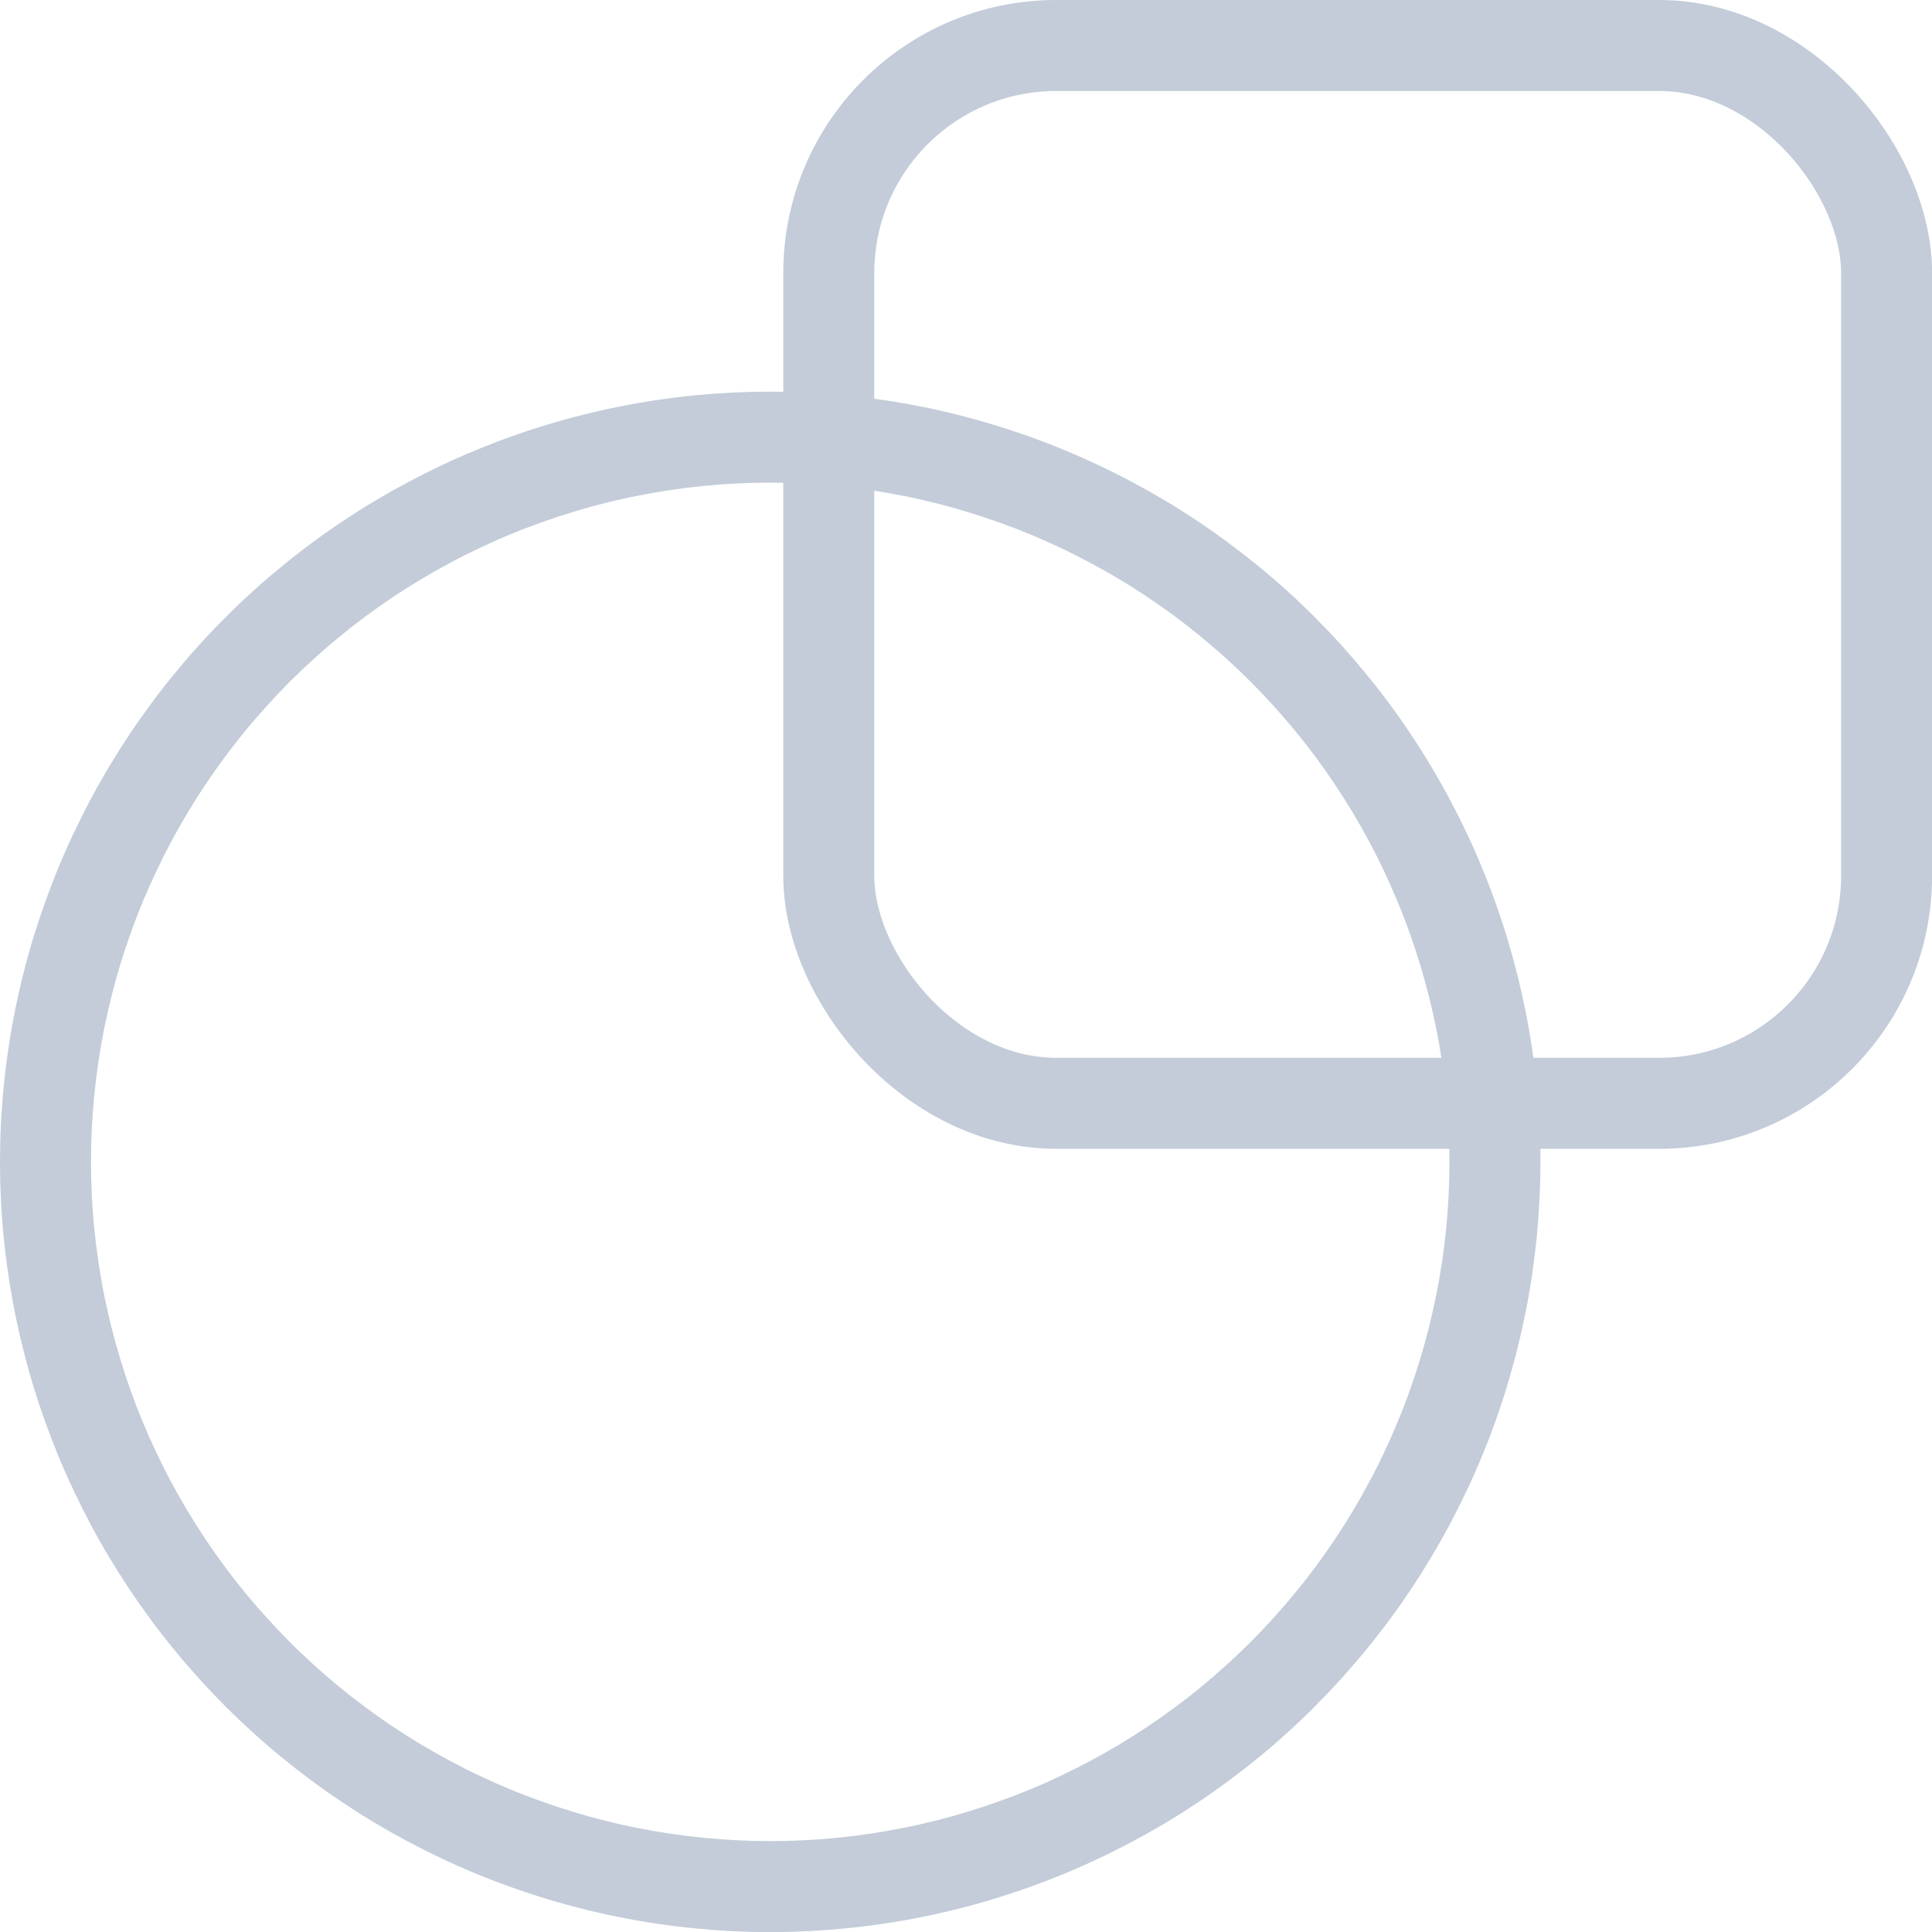
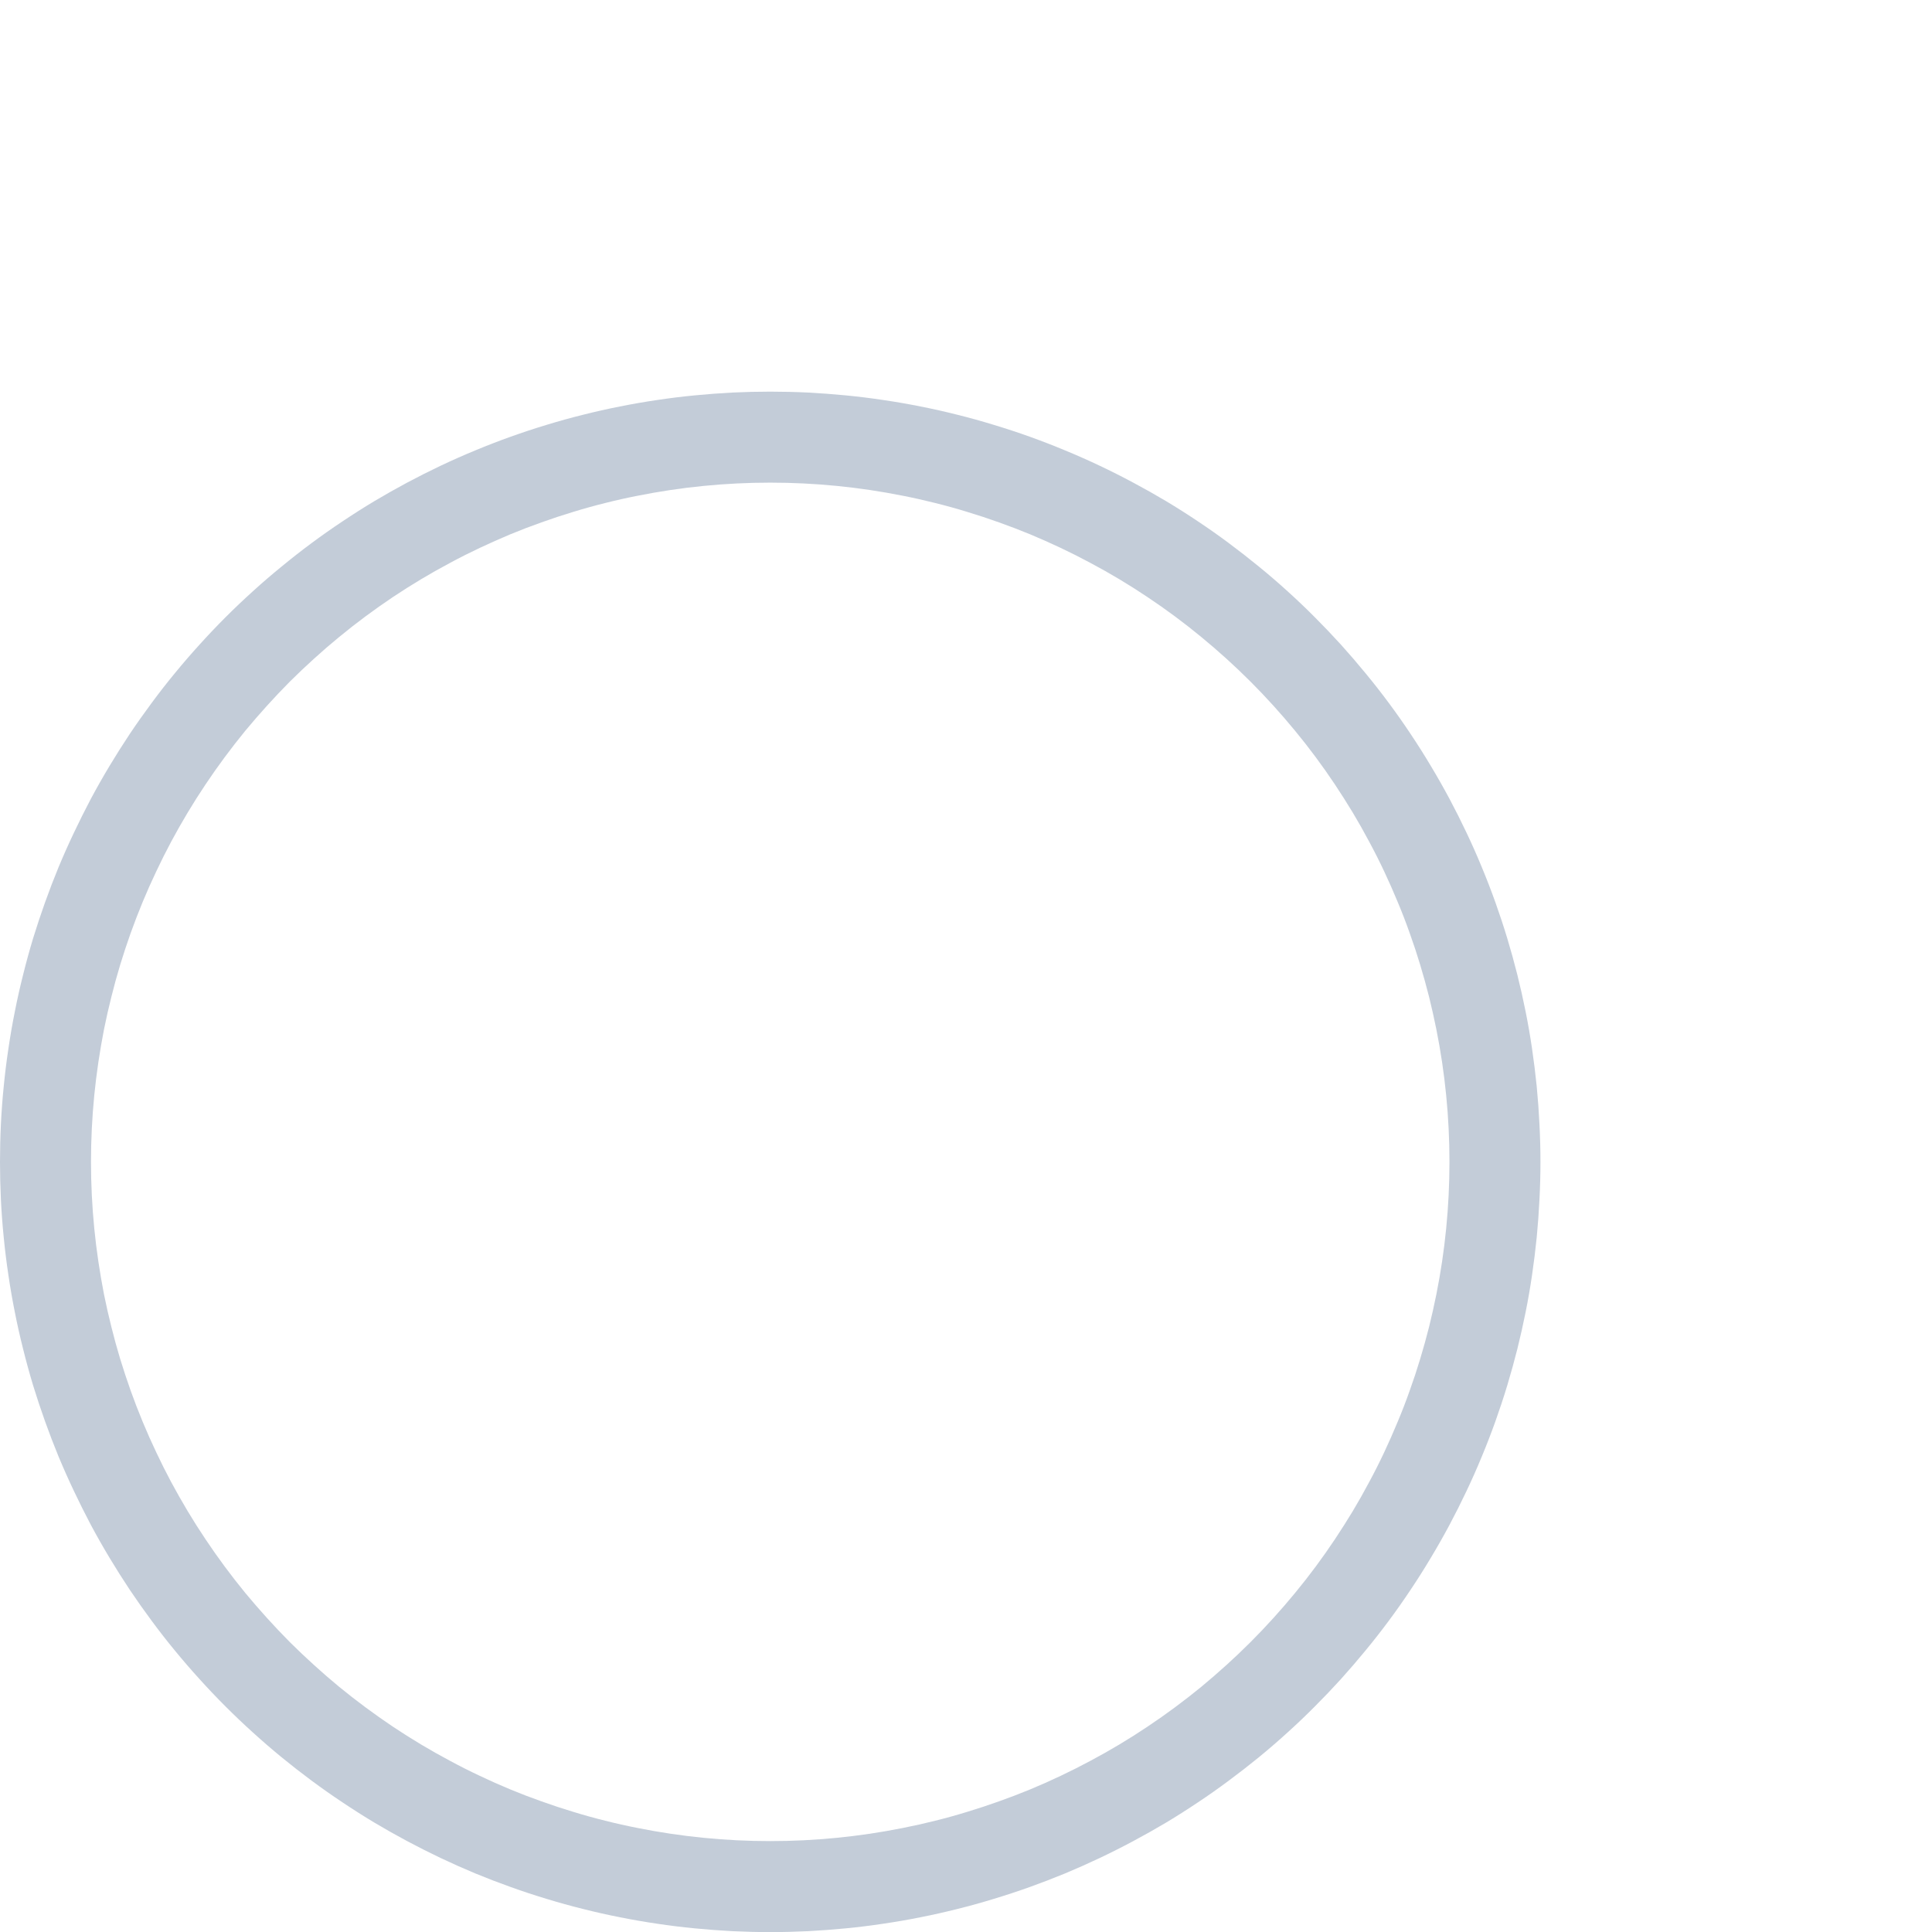
<svg xmlns="http://www.w3.org/2000/svg" fill="none" version="1.1" width="21.232" height="21.232" viewBox="0 0 21.232 21.232">
  <g>
    <g>
      <path d="M16.929,12.769Q16.929,12.976,16.918,13.184Q16.908,13.391,16.888,13.598Q16.867,13.805,16.837,14.01Q16.807,14.216,16.766,14.42Q16.725,14.624,16.675,14.825Q16.624,15.027,16.564,15.226Q16.504,15.424,16.434,15.62Q16.364,15.816,16.284,16.008Q16.205,16.2,16.116,16.387Q16.027,16.575,15.929,16.759Q15.831,16.942,15.724,17.12Q15.618,17.298,15.502,17.471Q15.387,17.644,15.263,17.811Q15.139,17.978,15.007,18.138Q14.875,18.299,14.736,18.453Q14.596,18.607,14.449,18.754Q14.303,18.901,14.149,19.04Q13.995,19.18,13.834,19.312Q13.673,19.443,13.506,19.567Q13.34,19.691,13.167,19.806Q12.994,19.922,12.816,20.029Q12.638,20.135,12.454,20.233Q12.271,20.331,12.083,20.42Q11.895,20.509,11.703,20.589Q11.511,20.668,11.316,20.738Q11.12,20.808,10.921,20.868Q10.723,20.929,10.521,20.979Q10.319,21.03,10.116,21.07Q9.912,21.111,9.706,21.141Q9.501,21.172,9.294,21.192Q9.087,21.212,8.88,21.223Q8.672,21.233,8.464,21.233Q8.257,21.233,8.049,21.223Q7.841,21.212,7.635,21.192Q7.428,21.172,7.222,21.141Q7.017,21.111,6.813,21.07Q6.609,21.03,6.408,20.979Q6.206,20.929,6.007,20.868Q5.808,20.808,5.613,20.738Q5.417,20.668,5.225,20.589Q5.033,20.509,4.845,20.42Q4.658,20.331,4.474,20.233Q4.291,20.135,4.113,20.029Q3.935,19.922,3.762,19.806Q3.589,19.691,3.422,19.567Q3.255,19.443,3.095,19.312Q2.934,19.18,2.78,19.04Q2.626,18.901,2.479,18.754Q2.332,18.607,2.193,18.453Q2.053,18.299,1.921,18.138Q1.789,17.978,1.666,17.811Q1.542,17.644,1.426,17.471Q1.311,17.298,1.204,17.12Q1.097,16.942,0.999,16.759Q0.902,16.575,0.813,16.387Q0.724,16.2,0.644,16.008Q0.565,15.816,0.495,15.62Q0.425,15.424,0.364,15.226Q0.304,15.027,0.254,14.825Q0.203,14.624,0.163,14.42Q0.122,14.216,0.092,14.01Q0.061,13.805,0.041,13.598Q0.02,13.391,0.01,13.184Q0,12.976,0,12.769Q0,12.561,0.01,12.353Q0.02,12.146,0.041,11.939Q0.061,11.732,0.092,11.527Q0.122,11.321,0.163,11.117Q0.203,10.913,0.254,10.712Q0.304,10.51,0.364,10.311Q0.425,10.113,0.495,9.917Q0.565,9.721,0.644,9.529Q0.724,9.337,0.813,9.15Q0.902,8.962,0.999,8.778Q1.097,8.595,1.204,8.417Q1.311,8.239,1.426,8.066Q1.542,7.893,1.666,7.726Q1.789,7.559,1.921,7.399Q2.053,7.238,2.193,7.084Q2.332,6.93,2.479,6.783Q2.626,6.636,2.78,6.497Q2.934,6.357,3.095,6.226Q3.255,6.094,3.422,5.97Q3.589,5.846,3.762,5.731Q3.935,5.615,4.113,5.508Q4.291,5.402,4.474,5.304Q4.658,5.206,4.845,5.117Q5.033,5.028,5.225,4.949Q5.417,4.869,5.613,4.799Q5.808,4.729,6.007,4.669Q6.206,4.608,6.408,4.558Q6.609,4.507,6.813,4.467Q7.017,4.426,7.222,4.396Q7.428,4.365,7.635,4.345Q7.841,4.325,8.049,4.314Q8.257,4.304,8.464,4.304Q8.672,4.304,8.88,4.314Q9.087,4.325,9.294,4.345Q9.501,4.365,9.706,4.396Q9.912,4.426,10.116,4.467Q10.319,4.507,10.521,4.558Q10.723,4.608,10.921,4.669Q11.12,4.729,11.316,4.799Q11.511,4.869,11.703,4.949Q11.895,5.028,12.083,5.117Q12.271,5.206,12.454,5.304Q12.638,5.402,12.816,5.508Q12.994,5.615,13.167,5.731Q13.34,5.846,13.506,5.97Q13.673,6.094,13.834,6.226Q13.995,6.357,14.149,6.497Q14.303,6.636,14.449,6.783Q14.596,6.93,14.736,7.084Q14.875,7.238,15.007,7.399Q15.139,7.559,15.263,7.726Q15.387,7.893,15.502,8.066Q15.618,8.239,15.724,8.417Q15.831,8.595,15.929,8.778Q16.027,8.962,16.116,9.15Q16.205,9.337,16.284,9.529Q16.364,9.721,16.434,9.917Q16.504,10.113,16.564,10.311Q16.624,10.51,16.675,10.712Q16.725,10.913,16.766,11.117Q16.807,11.321,16.837,11.527Q16.867,11.732,16.888,11.939Q16.908,12.146,16.918,12.353Q16.929,12.561,16.929,12.769ZM15.929,12.769Q15.929,12.585,15.92,12.402Q15.911,12.219,15.893,12.037Q15.875,11.855,15.848,11.673Q15.821,11.492,15.785,11.312Q15.749,11.133,15.705,10.955Q15.66,10.777,15.607,10.602Q15.554,10.426,15.492,10.254Q15.431,10.081,15.36,9.912Q15.29,9.743,15.212,9.577Q15.134,9.411,15.047,9.25Q14.961,9.088,14.867,8.931Q14.772,8.774,14.671,8.622Q14.569,8.469,14.46,8.322Q14.351,8.175,14.234,8.033Q14.118,7.892,13.995,7.756Q13.872,7.62,13.742,7.49Q13.613,7.361,13.477,7.238Q13.341,7.115,13.2,6.999Q13.058,6.882,12.911,6.773Q12.764,6.664,12.611,6.562Q12.459,6.46,12.302,6.366Q12.145,6.272,11.983,6.186Q11.821,6.099,11.656,6.021Q11.49,5.943,11.321,5.872Q11.151,5.802,10.979,5.741Q10.806,5.679,10.631,5.626Q10.456,5.572,10.278,5.528Q10.1,5.483,9.921,5.448Q9.741,5.412,9.56,5.385Q9.378,5.358,9.196,5.34Q9.014,5.322,8.831,5.313Q8.648,5.304,8.464,5.304Q8.281,5.304,8.098,5.313Q7.915,5.322,7.733,5.34Q7.55,5.358,7.369,5.385Q7.188,5.412,7.008,5.448Q6.828,5.483,6.651,5.528Q6.473,5.572,6.298,5.626Q6.122,5.679,5.95,5.741Q5.777,5.802,5.608,5.872Q5.439,5.943,5.273,6.021Q5.107,6.099,4.946,6.186Q4.784,6.272,4.627,6.366Q4.47,6.46,4.317,6.562Q4.165,6.664,4.018,6.773Q3.871,6.882,3.729,6.999Q3.587,7.115,3.452,7.238Q3.316,7.361,3.186,7.49Q3.057,7.62,2.934,7.756Q2.811,7.892,2.694,8.033Q2.578,8.175,2.469,8.322Q2.36,8.469,2.258,8.622Q2.156,8.774,2.062,8.931Q1.968,9.088,1.881,9.25Q1.795,9.411,1.717,9.577Q1.638,9.743,1.568,9.912Q1.498,10.081,1.436,10.254Q1.375,10.426,1.321,10.602Q1.268,10.777,1.224,10.955Q1.179,11.133,1.143,11.312Q1.108,11.492,1.081,11.673Q1.054,11.855,1.036,12.037Q1.018,12.219,1.009,12.402Q1,12.585,1,12.769Q1,12.952,1.009,13.135Q1.018,13.318,1.036,13.5Q1.054,13.683,1.081,13.864Q1.108,14.045,1.143,14.225Q1.179,14.404,1.224,14.582Q1.268,14.76,1.321,14.935Q1.375,15.111,1.436,15.283Q1.498,15.456,1.568,15.625Q1.638,15.794,1.717,15.96Q1.795,16.126,1.881,16.287Q1.968,16.449,2.062,16.606Q2.156,16.763,2.258,16.915Q2.36,17.068,2.469,17.215Q2.578,17.362,2.694,17.504Q2.811,17.645,2.934,17.781Q3.057,17.917,3.186,18.047Q3.316,18.176,3.452,18.299Q3.587,18.422,3.729,18.539Q3.871,18.655,4.018,18.764Q4.165,18.873,4.317,18.975Q4.47,19.077,4.627,19.171Q4.784,19.265,4.946,19.351Q5.107,19.438,5.273,19.516Q5.439,19.595,5.608,19.665Q5.777,19.735,5.95,19.796Q6.122,19.858,6.298,19.911Q6.473,19.965,6.651,20.009Q6.828,20.054,7.008,20.089Q7.188,20.125,7.369,20.152Q7.55,20.179,7.733,20.197Q7.915,20.215,8.098,20.224Q8.281,20.233,8.464,20.233Q8.648,20.233,8.831,20.224Q9.014,20.215,9.196,20.197Q9.378,20.179,9.56,20.152Q9.741,20.125,9.921,20.089Q10.1,20.054,10.278,20.009Q10.456,19.965,10.631,19.911Q10.806,19.858,10.979,19.796Q11.151,19.735,11.321,19.665Q11.49,19.595,11.656,19.516Q11.821,19.438,11.983,19.351Q12.145,19.265,12.302,19.171Q12.459,19.077,12.611,18.975Q12.764,18.873,12.911,18.764Q13.058,18.655,13.2,18.539Q13.341,18.422,13.477,18.299Q13.613,18.176,13.742,18.047Q13.872,17.917,13.995,17.781Q14.118,17.645,14.234,17.504Q14.351,17.362,14.46,17.215Q14.569,17.068,14.671,16.915Q14.772,16.763,14.867,16.606Q14.961,16.449,15.047,16.287Q15.134,16.126,15.212,15.96Q15.29,15.794,15.36,15.625Q15.431,15.456,15.492,15.283Q15.554,15.111,15.607,14.935Q15.66,14.76,15.705,14.582Q15.749,14.404,15.785,14.225Q15.821,14.045,15.848,13.864Q15.875,13.683,15.893,13.5Q15.911,13.318,15.92,13.135Q15.929,12.952,15.929,12.769Z" fill="#C3CCD8" fill-opacity="1" />
    </g>
    <g>
-       <rect x="9.108" y="0.5" width="11.625" height="11.625" rx="2.5" fill-opacity="0" stroke-opacity="1" stroke="#C3CCD8" fill="none" stroke-width="1" />
-     </g>
+       </g>
  </g>
</svg>